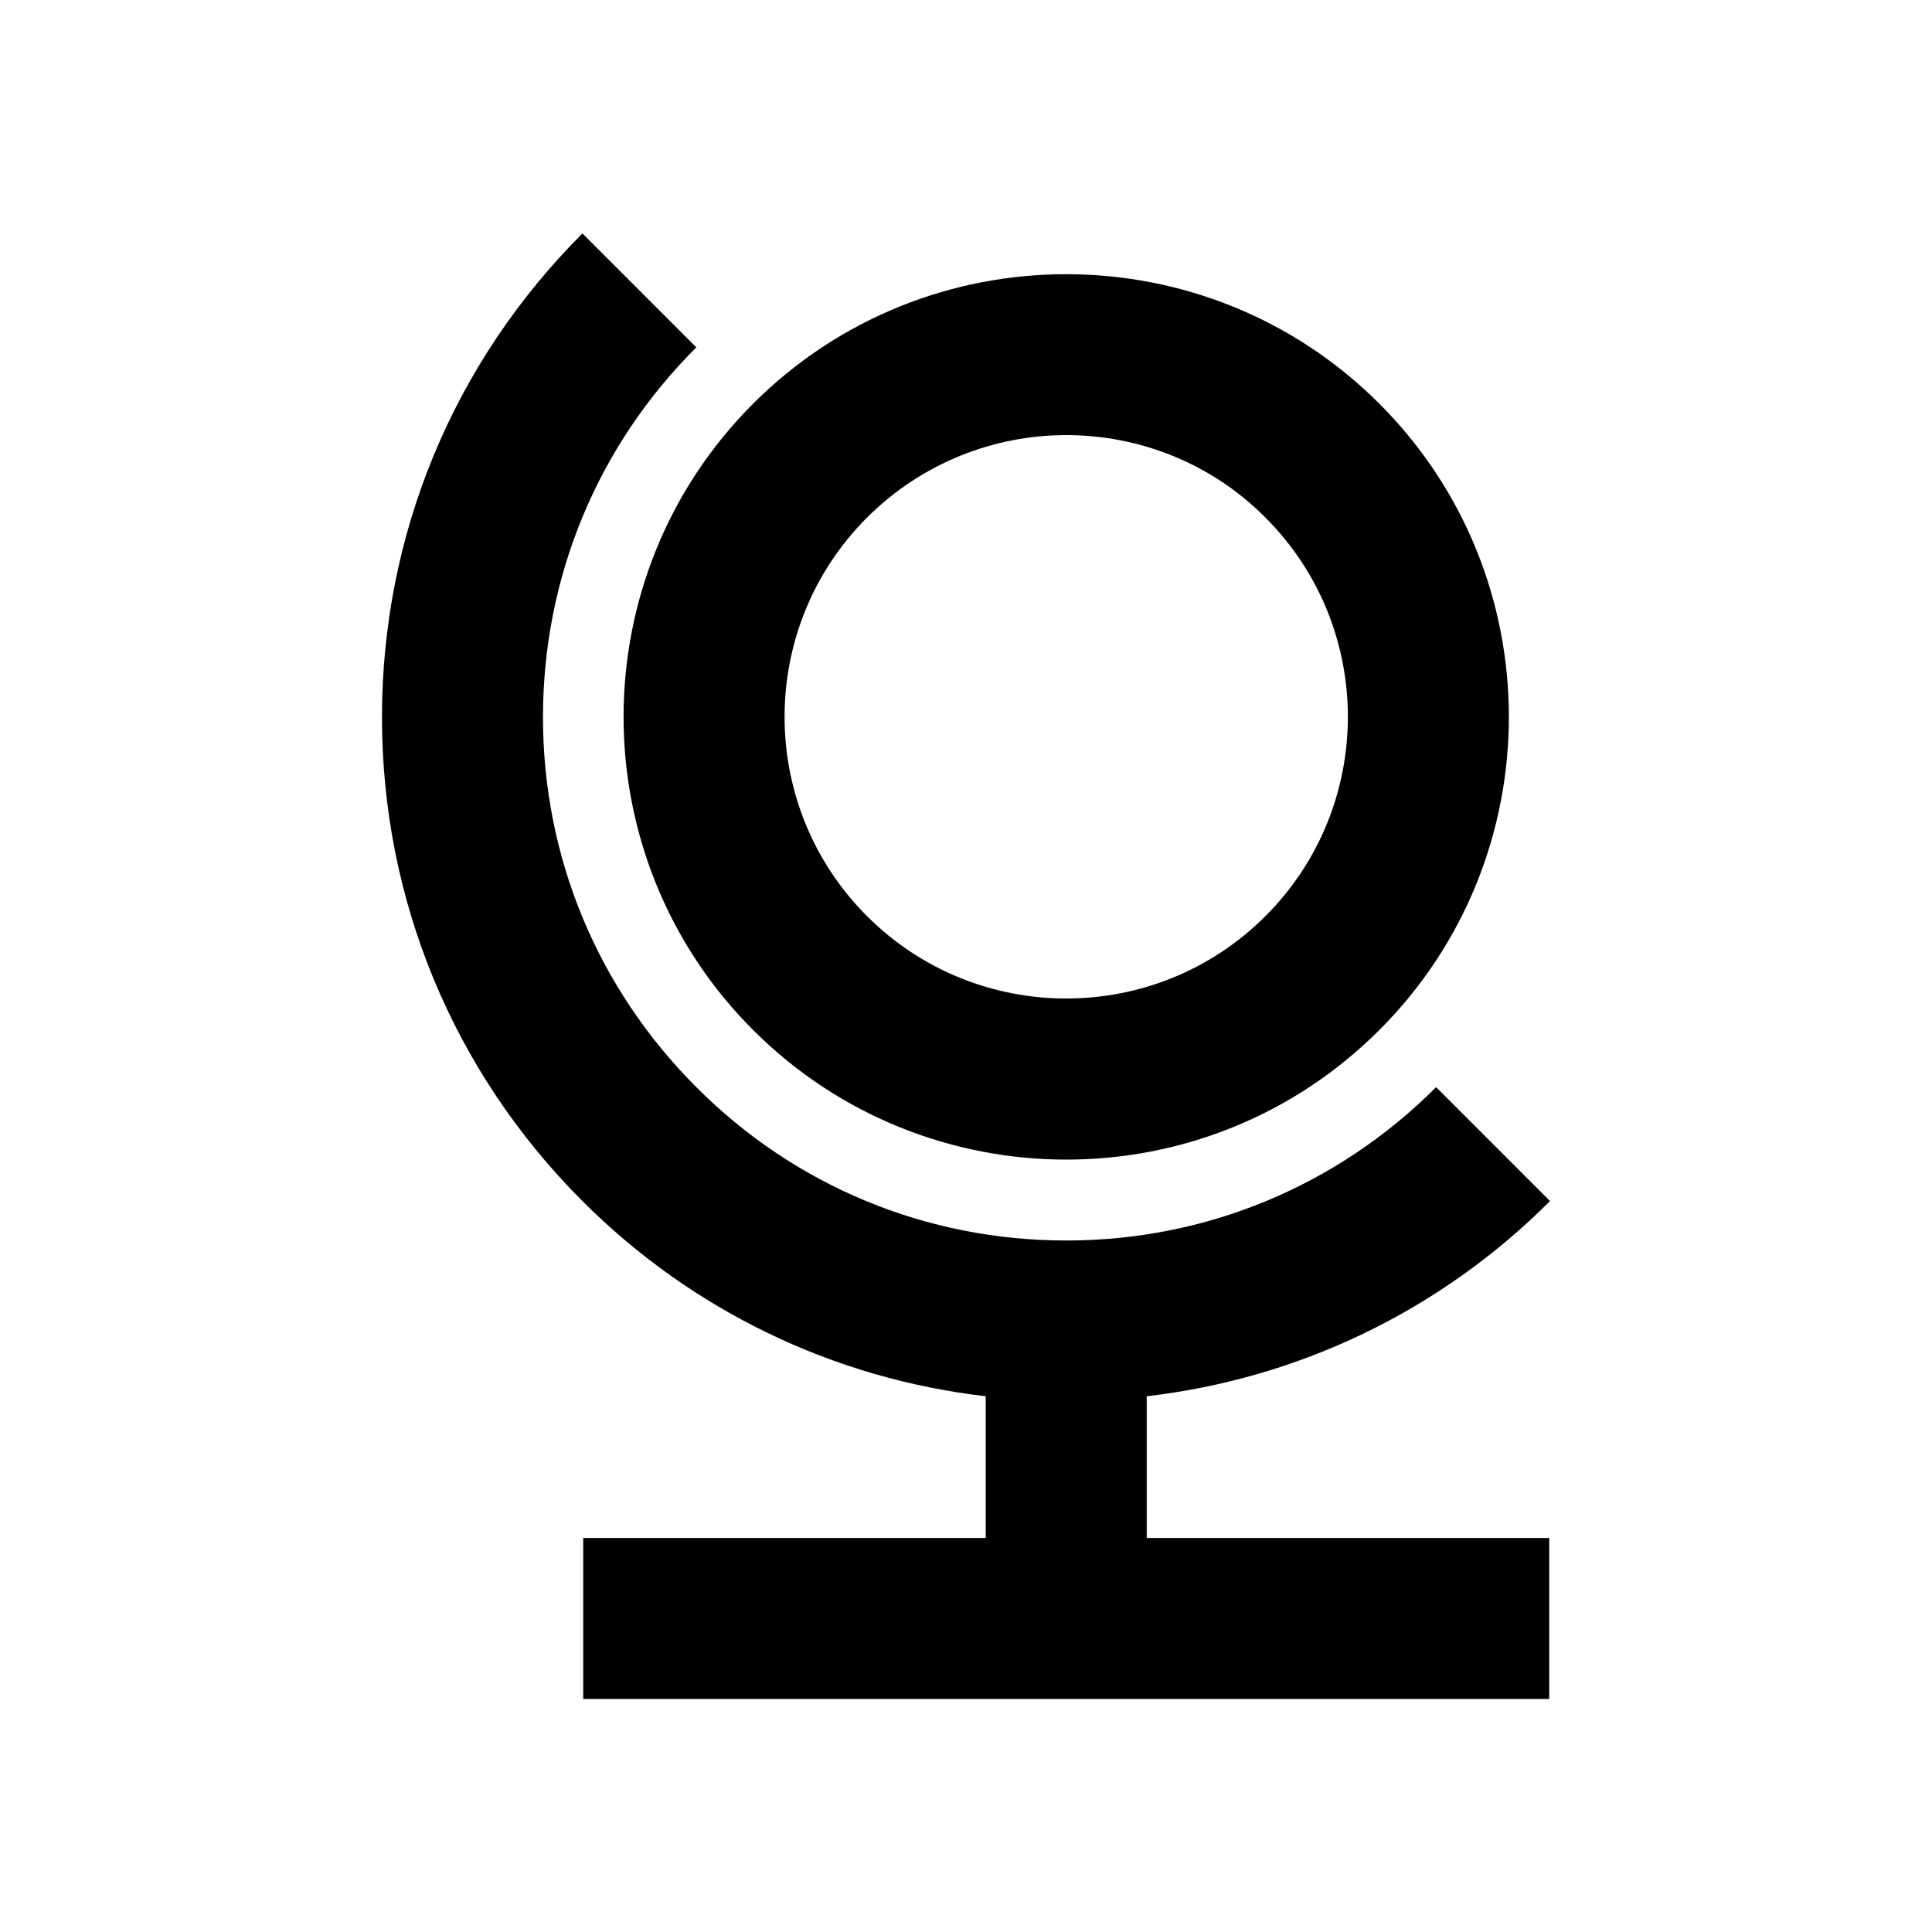
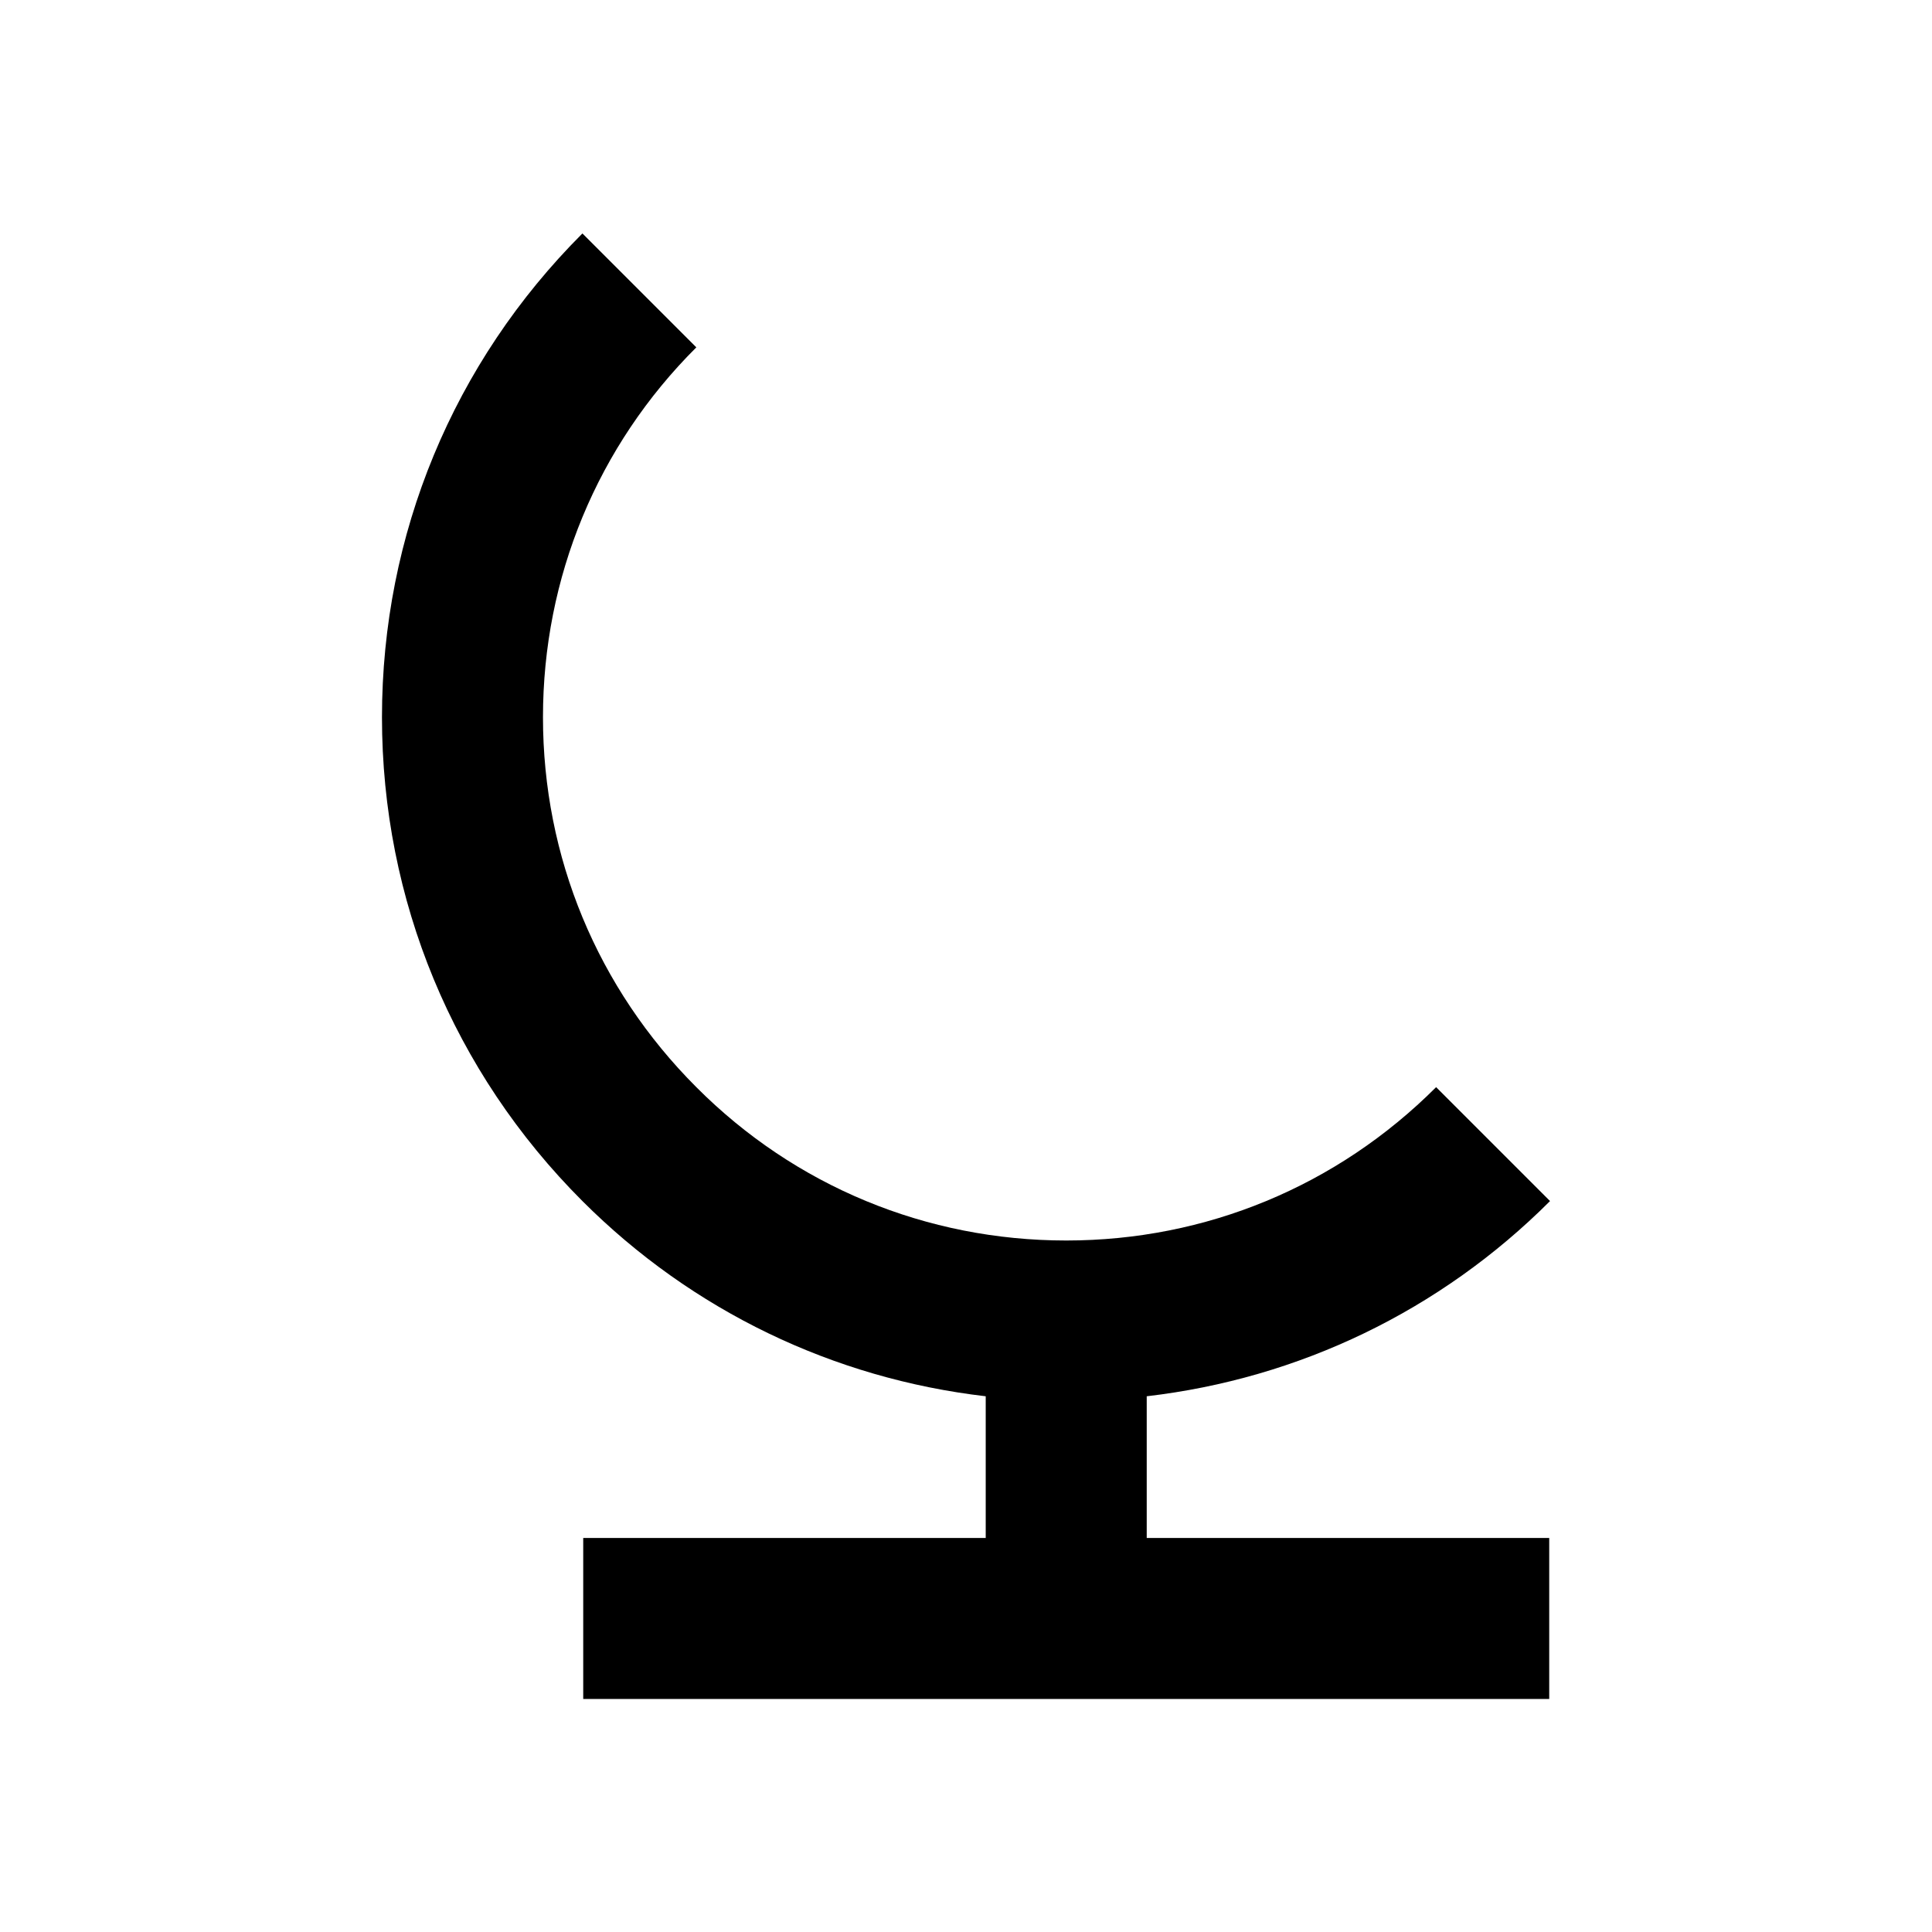
<svg xmlns="http://www.w3.org/2000/svg" width="24" height="24" viewBox="0 0 24 24" fill="none">
-   <path d="M9.355 12.795C10.425 13.865 11.835 14.405 13.245 14.405C14.655 14.405 16.06 13.87 17.135 12.795C19.28 10.65 19.28 7.16 17.135 5.015C14.99 2.87 11.5 2.87 9.355 5.015C7.21 7.16 7.21 10.65 9.355 12.795ZM10.77 6.43C11.45 5.75 12.35 5.405 13.245 5.405C14.14 5.405 15.04 5.745 15.72 6.43C17.085 7.795 17.085 10.015 15.72 11.38C14.355 12.745 12.135 12.745 10.77 11.38C9.405 10.015 9.405 7.795 10.77 6.43Z" fill="black" />
  <path d="M14.245 17.345C16.135 17.125 17.89 16.285 19.255 14.92L17.84 13.505C16.61 14.735 14.98 15.41 13.245 15.41C11.51 15.41 9.875 14.735 8.65 13.505C7.42 12.275 6.745 10.645 6.745 8.91C6.745 7.175 7.42 5.54 8.65 4.315L7.235 2.9C5.63 4.505 4.745 6.64 4.745 8.91C4.745 11.18 5.63 13.315 7.235 14.92C8.6 16.285 10.355 17.125 12.245 17.345V19.105H7.245V21.105H19.245V19.105H14.245V17.345Z" fill="black" />
</svg>